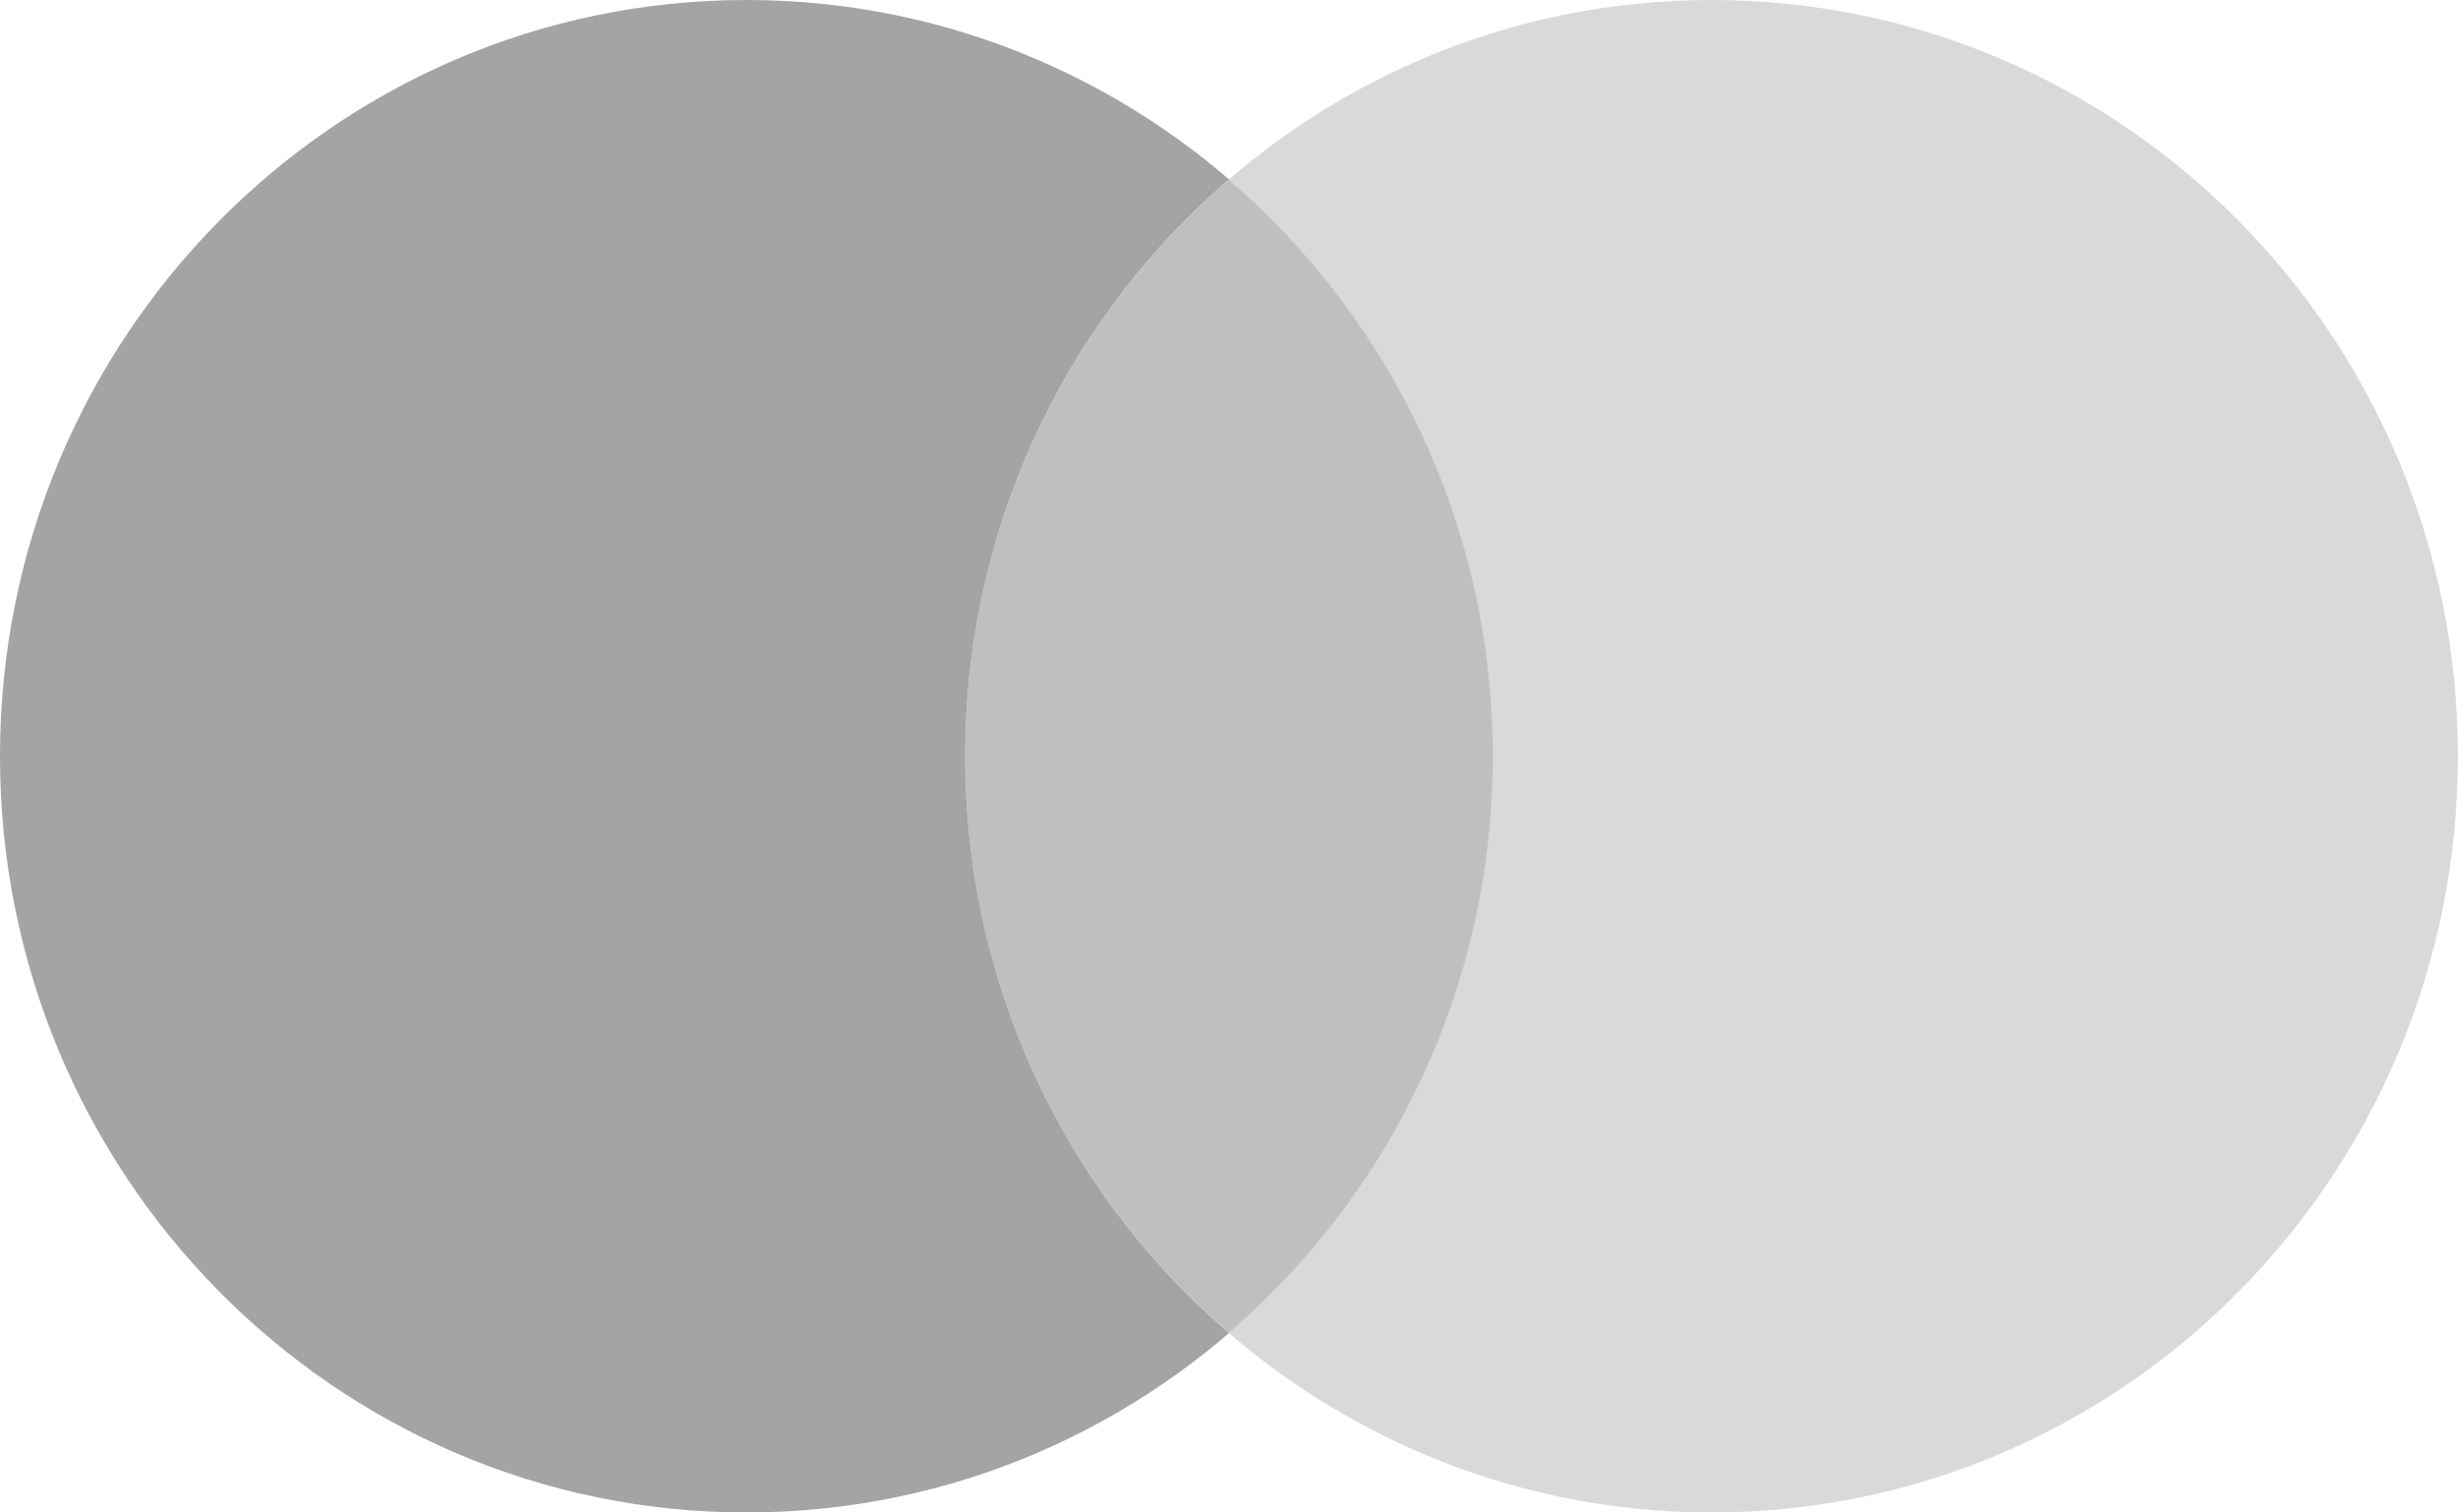
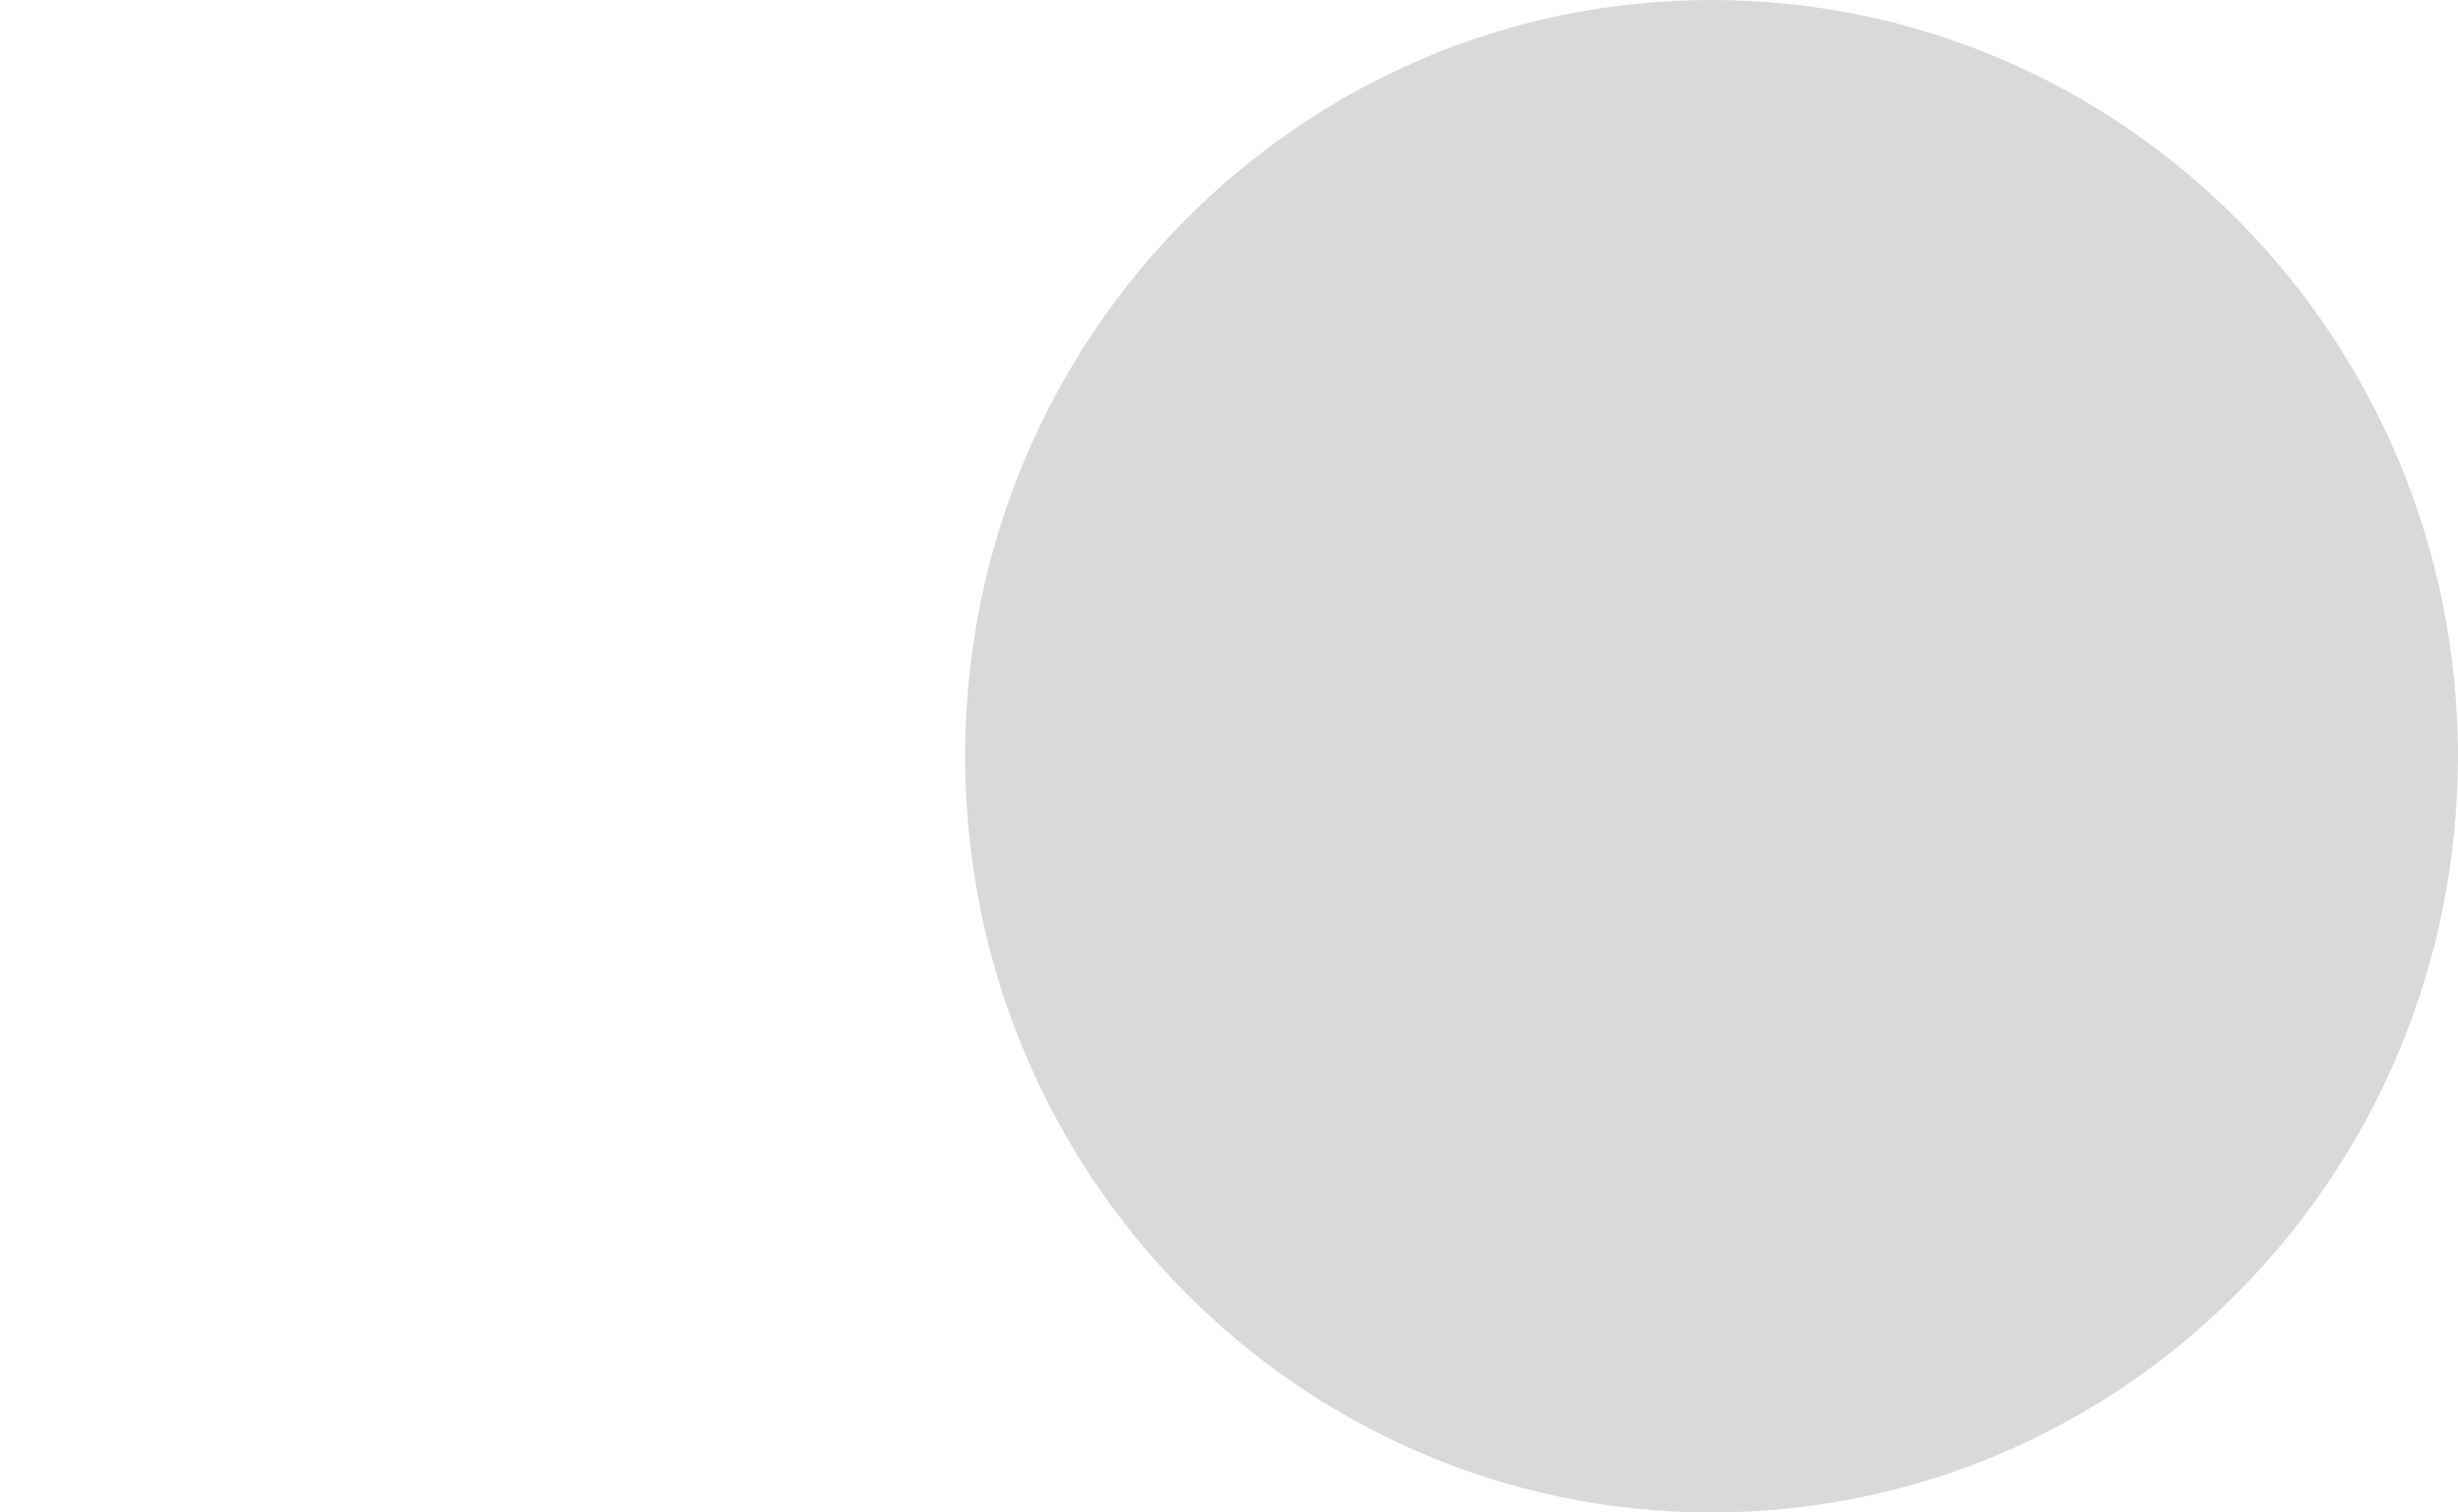
<svg xmlns="http://www.w3.org/2000/svg" width="26" height="16" viewBox="0 0 26 16" fill="none">
-   <path d="M7.895 16C12.255 16 15.79 12.418 15.79 8C15.79 3.582 12.255 0 7.895 0C3.535 0 0 3.582 0 8C0 12.418 3.535 16 7.895 16Z" fill="#A4A4A4" />
  <path d="M18.104 16C22.464 16 25.999 12.418 25.999 8C25.999 3.582 22.464 0 18.104 0C13.744 0 10.209 3.582 10.209 8C10.209 12.418 13.744 16 18.104 16Z" fill="#DAD9D9" />
-   <path d="M10.209 8C10.209 10.445 11.294 12.63 12.999 14.097C14.705 12.63 15.79 10.445 15.79 8C15.79 5.555 14.704 3.37 12.999 1.903C11.294 3.37 10.209 5.555 10.209 8Z" fill="#BFBFBF" />
</svg>